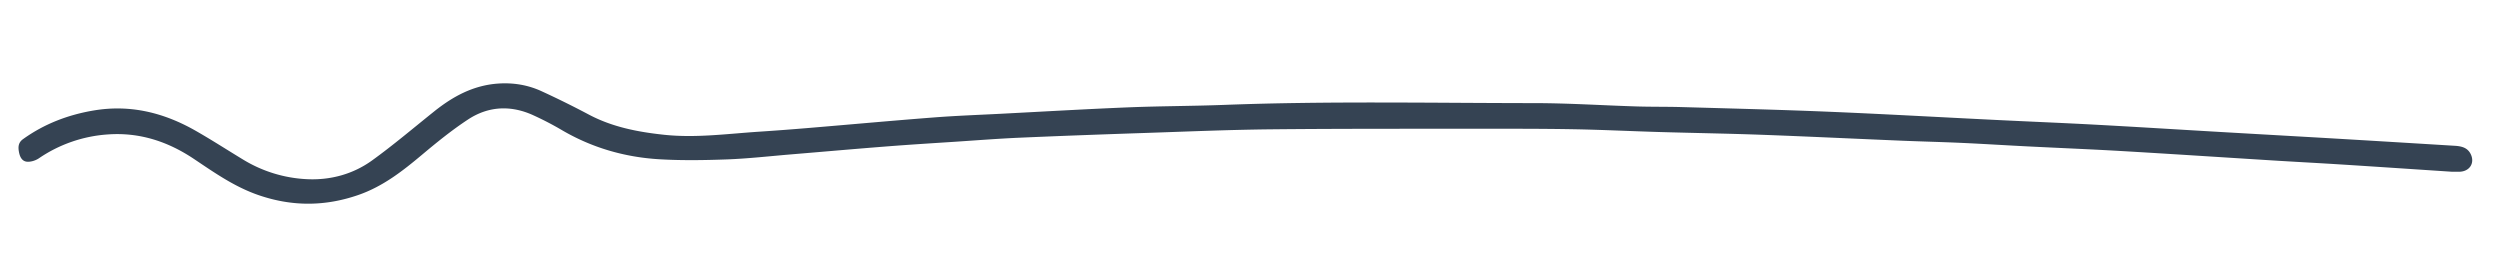
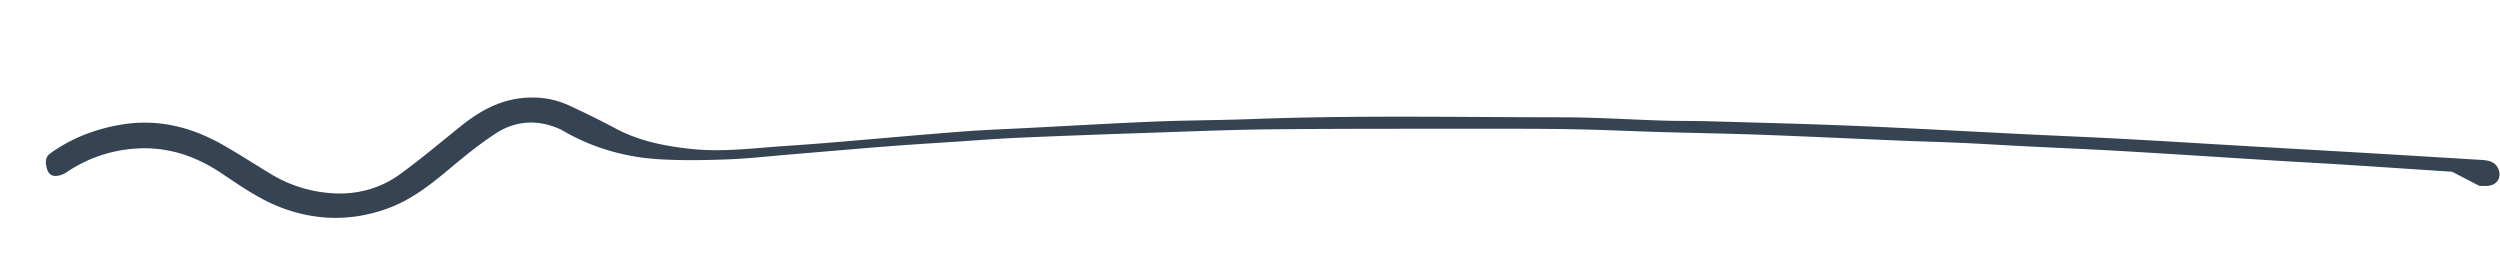
<svg xmlns="http://www.w3.org/2000/svg" width="270" height="30">
-   <path d="M264.833 18.55c-3.83-.252-7.79-.52-11.752-.771-2.426-.155-4.855-.28-7.282-.43-5.496-.34-10.991-.704-16.489-1.025-3.465-.203-6.935-.341-10.402-.517-2.346-.118-4.69-.267-7.037-.374-2.14-.098-4.28-.147-6.42-.235-5.047-.21-10.093-.454-15.142-.64-3.699-.135-7.4-.191-11.1-.3-3.098-.09-6.194-.245-9.291-.3-3.39-.06-6.78-.055-10.17-.052-7.468.006-14.937-.016-22.404.06-4.53.046-9.06.24-13.59.391-4.51.151-9.019.313-13.526.51-2.326.1-4.647.282-6.97.435-2.487.163-4.975.315-7.46.51-3.5.273-6.997.583-10.495.873-2.256.188-4.51.446-6.771.53-2.446.09-4.906.13-7.346-.016-3.784-.228-7.335-1.274-10.582-3.194a33.655 33.655 0 0 0-2.953-1.532c-2.443-1.135-4.88-1.029-7.1.43-1.738 1.141-3.359 2.457-4.946 3.788-2.1 1.76-4.225 3.438-6.908 4.368-3.582 1.24-7.124 1.258-10.724.03-2.612-.89-4.797-2.43-7.017-3.917-2.804-1.878-5.861-2.896-9.293-2.654a14.985 14.985 0 0 0-7.462 2.578c-.339.23-.825.39-1.233.373-.607-.027-.83-.56-.921-1.057-.094-.507-.091-1.005.438-1.384 2.287-1.643 4.863-2.635 7.668-3.102 3.96-.661 7.59.265 10.974 2.195 1.745.995 3.43 2.085 5.147 3.125a14.527 14.527 0 0 0 6.873 2.105c2.555.125 4.99-.548 7.034-2.021 2.314-1.668 4.484-3.518 6.71-5.296 2.011-1.607 4.207-2.82 6.902-3.008 1.632-.114 3.204.143 4.667.812a98.789 98.789 0 0 1 5.14 2.54c2.524 1.338 5.255 1.87 8.093 2.175 3.47.372 6.888-.11 10.325-.333a292.85 292.85 0 0 0 5.283-.397c4.512-.376 9.021-.79 13.536-1.138 2.424-.187 4.856-.275 7.285-.4 4.566-.236 9.13-.503 13.7-.69 3.469-.141 6.945-.137 10.414-.268 11.167-.423 22.337-.198 33.505-.19 3.678.002 7.356.246 11.035.358 1.62.05 3.244.022 4.865.07 5.3.153 10.602.282 15.9.503 6.044.251 12.084.595 18.127.89 3.571.176 7.145.319 10.716.512 4.462.241 8.922.522 13.382.78 4.379.255 8.758.498 13.136.755 4.067.24 8.134.489 12.2.738.706.043 1.367.18 1.72.87.5.98-.096 1.922-1.233 1.936-.208.003-.416 0-.756 0" fill="#354353" fill-rule="nonzero" />
+   <path d="M264.833 18.55c-3.83-.252-7.79-.52-11.752-.771-2.426-.155-4.855-.28-7.282-.43-5.496-.34-10.991-.704-16.489-1.025-3.465-.203-6.935-.341-10.402-.517-2.346-.118-4.69-.267-7.037-.374-2.14-.098-4.28-.147-6.42-.235-5.047-.21-10.093-.454-15.142-.64-3.699-.135-7.4-.191-11.1-.3-3.098-.09-6.194-.245-9.291-.3-3.39-.06-6.78-.055-10.17-.052-7.468.006-14.937-.016-22.404.06-4.53.046-9.06.24-13.59.391-4.51.151-9.019.313-13.526.51-2.326.1-4.647.282-6.97.435-2.487.163-4.975.315-7.46.51-3.5.273-6.997.583-10.495.873-2.256.188-4.51.446-6.771.53-2.446.09-4.906.13-7.346-.016-3.784-.228-7.335-1.274-10.582-3.194c-2.443-1.135-4.88-1.029-7.1.43-1.738 1.141-3.359 2.457-4.946 3.788-2.1 1.76-4.225 3.438-6.908 4.368-3.582 1.24-7.124 1.258-10.724.03-2.612-.89-4.797-2.43-7.017-3.917-2.804-1.878-5.861-2.896-9.293-2.654a14.985 14.985 0 0 0-7.462 2.578c-.339.23-.825.39-1.233.373-.607-.027-.83-.56-.921-1.057-.094-.507-.091-1.005.438-1.384 2.287-1.643 4.863-2.635 7.668-3.102 3.96-.661 7.59.265 10.974 2.195 1.745.995 3.43 2.085 5.147 3.125a14.527 14.527 0 0 0 6.873 2.105c2.555.125 4.99-.548 7.034-2.021 2.314-1.668 4.484-3.518 6.71-5.296 2.011-1.607 4.207-2.82 6.902-3.008 1.632-.114 3.204.143 4.667.812a98.789 98.789 0 0 1 5.14 2.54c2.524 1.338 5.255 1.87 8.093 2.175 3.47.372 6.888-.11 10.325-.333a292.85 292.85 0 0 0 5.283-.397c4.512-.376 9.021-.79 13.536-1.138 2.424-.187 4.856-.275 7.285-.4 4.566-.236 9.13-.503 13.7-.69 3.469-.141 6.945-.137 10.414-.268 11.167-.423 22.337-.198 33.505-.19 3.678.002 7.356.246 11.035.358 1.62.05 3.244.022 4.865.07 5.3.153 10.602.282 15.9.503 6.044.251 12.084.595 18.127.89 3.571.176 7.145.319 10.716.512 4.462.241 8.922.522 13.382.78 4.379.255 8.758.498 13.136.755 4.067.24 8.134.489 12.2.738.706.043 1.367.18 1.72.87.5.98-.096 1.922-1.233 1.936-.208.003-.416 0-.756 0" fill="#354353" fill-rule="nonzero" />
</svg>